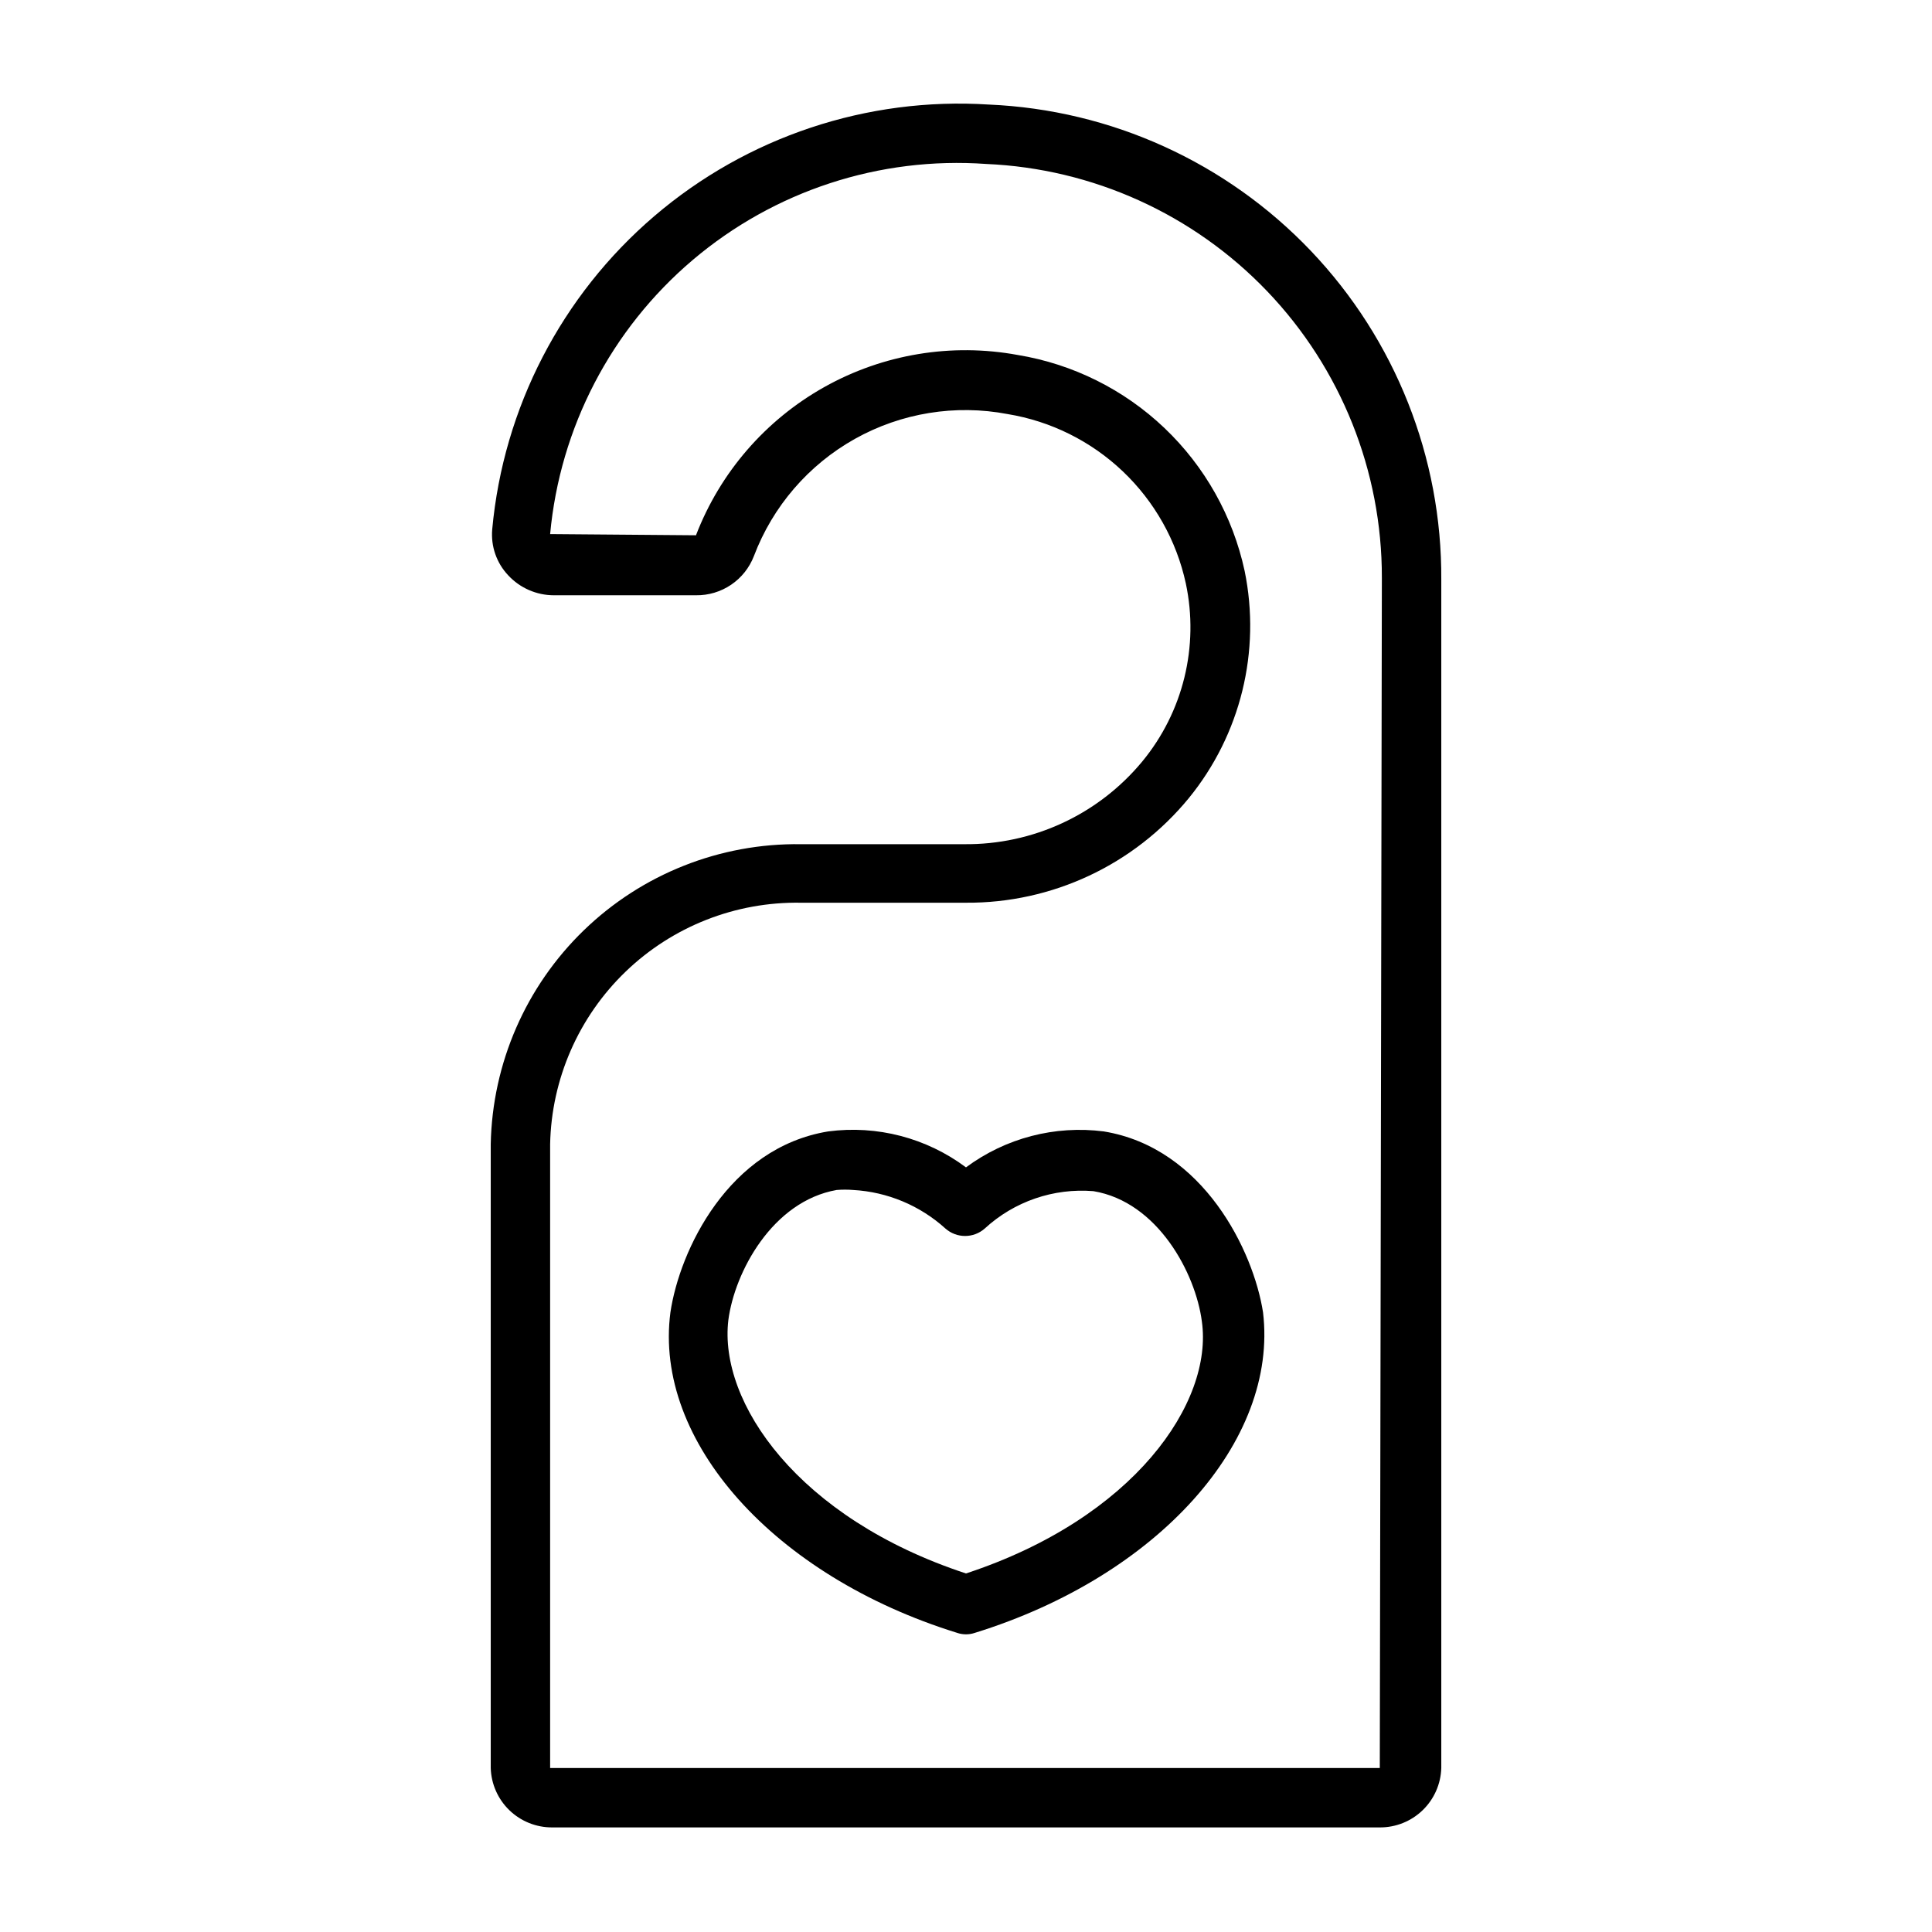
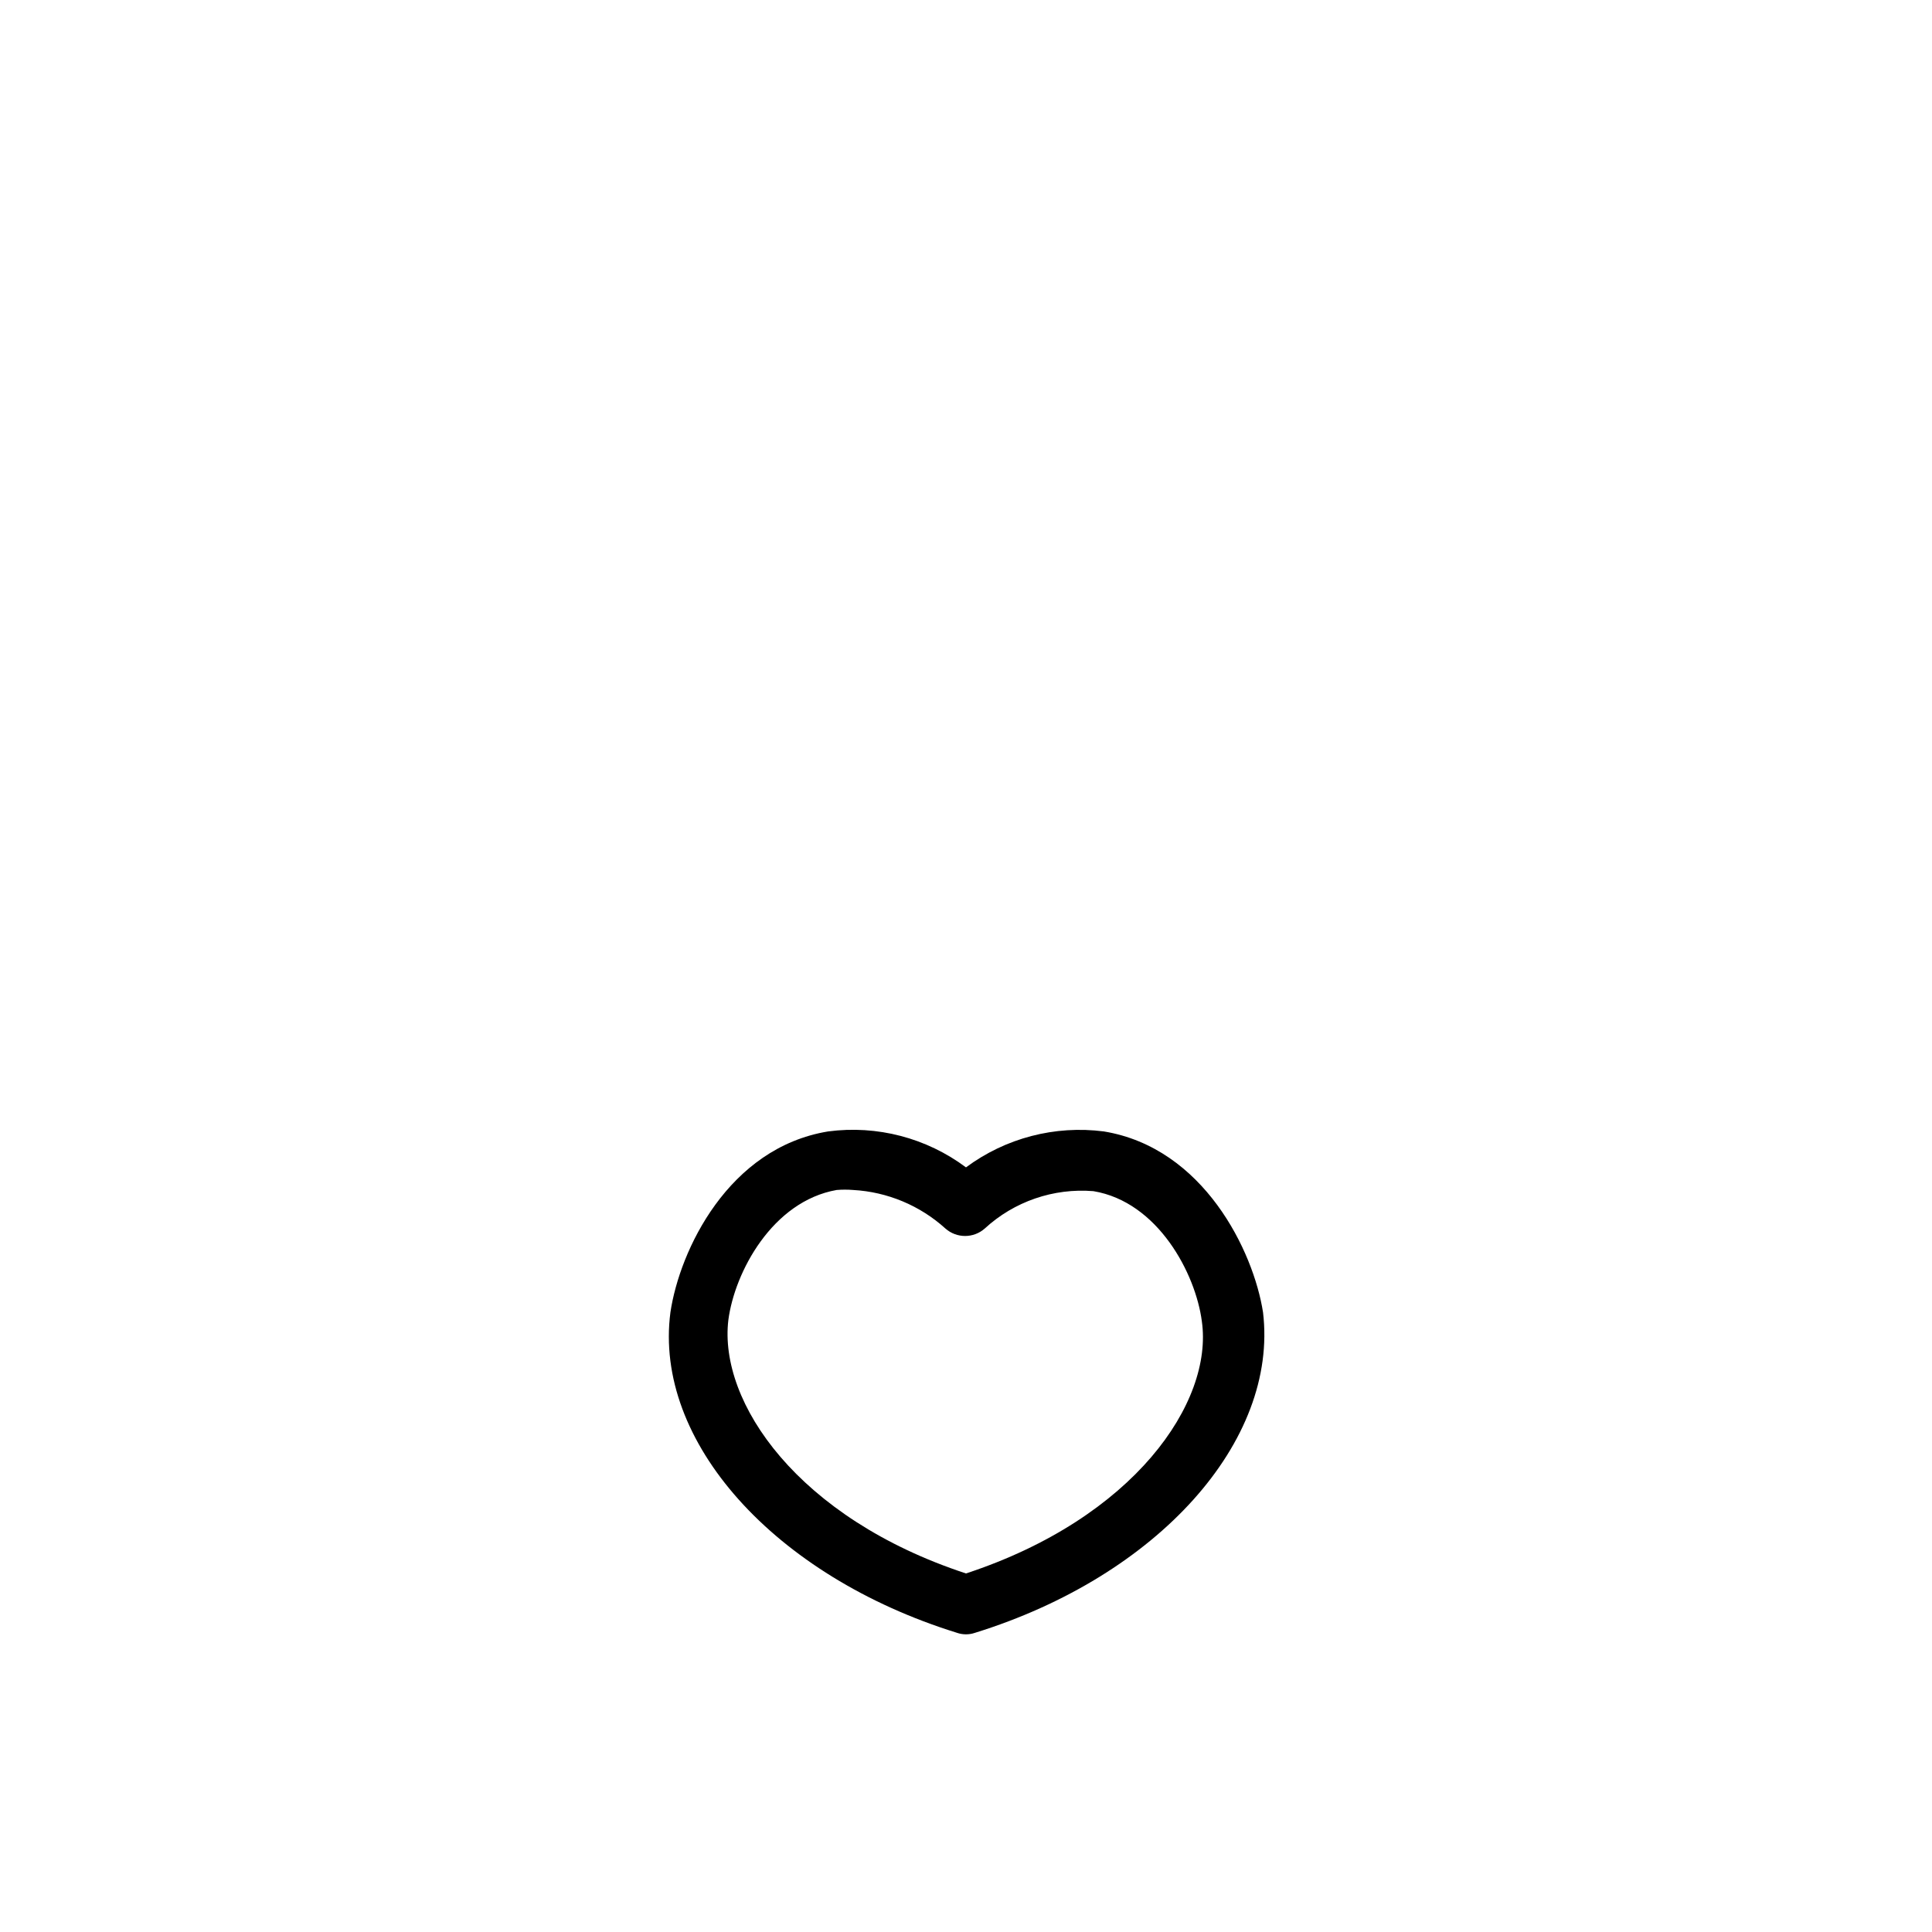
<svg xmlns="http://www.w3.org/2000/svg" fill="#000000" width="800px" height="800px" version="1.1" viewBox="144 144 512 512">
  <g>
-     <path d="m406.06 171.71c-32.273-2.062-64.082 8.543-88.66 29.562-24.582 21.023-39.992 50.801-42.957 83.008-0.395 4.488 1.152 8.93 4.25 12.199 3.113 3.348 7.473 5.258 12.043 5.273h37.707c3.312 0.047 6.562-0.926 9.309-2.785 2.742-1.855 4.852-4.512 6.043-7.606 4.992-13.176 14.465-24.172 26.762-31.055 12.297-6.879 26.625-9.207 40.465-6.574 11.465 1.883 22.098 7.168 30.52 15.168 8.422 8.004 14.246 18.352 16.711 29.703 3.555 16.688-0.707 34.082-11.57 47.234-11.637 14.047-28.992 22.086-47.23 21.883h-43.219c-21.426-0.293-42.094 7.902-57.496 22.801-15.398 14.898-24.273 35.285-24.688 56.707v165.31c0.121 4.231 1.895 8.25 4.941 11.191 3.043 2.941 7.117 4.574 11.352 4.555h219.32c4.234 0.02 8.309-1.613 11.352-4.555 3.047-2.941 4.82-6.961 4.941-11.191v-314.88 0.004c0.195-32.43-12.188-63.668-34.543-87.156-22.359-23.484-52.949-37.395-85.348-38.797zm103.6 440.83h-219.87v-165.31c0.352-17.289 7.543-33.73 19.996-45.727s29.156-18.566 46.445-18.273h43.77c22.852 0.145 44.547-10.035 59.039-27.707 13.734-16.832 19.168-38.945 14.801-60.223-3.125-14.473-10.531-27.672-21.258-37.879-10.727-10.207-24.277-16.949-38.887-19.352-17.551-3.227-35.68-0.219-51.25 8.508-15.566 8.727-27.598 22.617-34.004 39.277l-38.652-0.316c2.606-28.215 16.164-54.285 37.766-72.621 21.605-18.336 49.531-27.48 77.797-25.465 28.25 1.219 54.934 13.312 74.477 33.746 19.539 20.438 30.426 47.637 30.379 75.91z" />
    <path d="m436.52 443.84c-12.949-1.668-26.039 1.746-36.523 9.527-10.469-7.82-23.574-11.238-36.527-9.527-26.449 4.328-39.359 31.488-41.801 47.941-4.488 34.164 27.473 69.902 75.965 84.938v0.004c1.531 0.52 3.191 0.52 4.723 0 48.492-15.035 80.453-50.777 76.359-84.941-2.519-16.215-15.742-43.609-42.195-47.941zm-36.523 117.14c-44.555-14.641-65.574-45.344-62.977-67.148 1.652-12.676 11.652-31.488 28.734-34.48l-0.004 0.004c1.441-0.117 2.891-0.117 4.332 0 9.09 0.504 17.734 4.117 24.48 10.23 2.973 2.613 7.418 2.613 10.391 0 7.797-7.184 18.246-10.781 28.812-9.918 17.082 2.832 27.078 21.805 28.734 34.48 3.07 21.488-17.949 52.191-62.504 66.832z" />
  </g>
</svg>